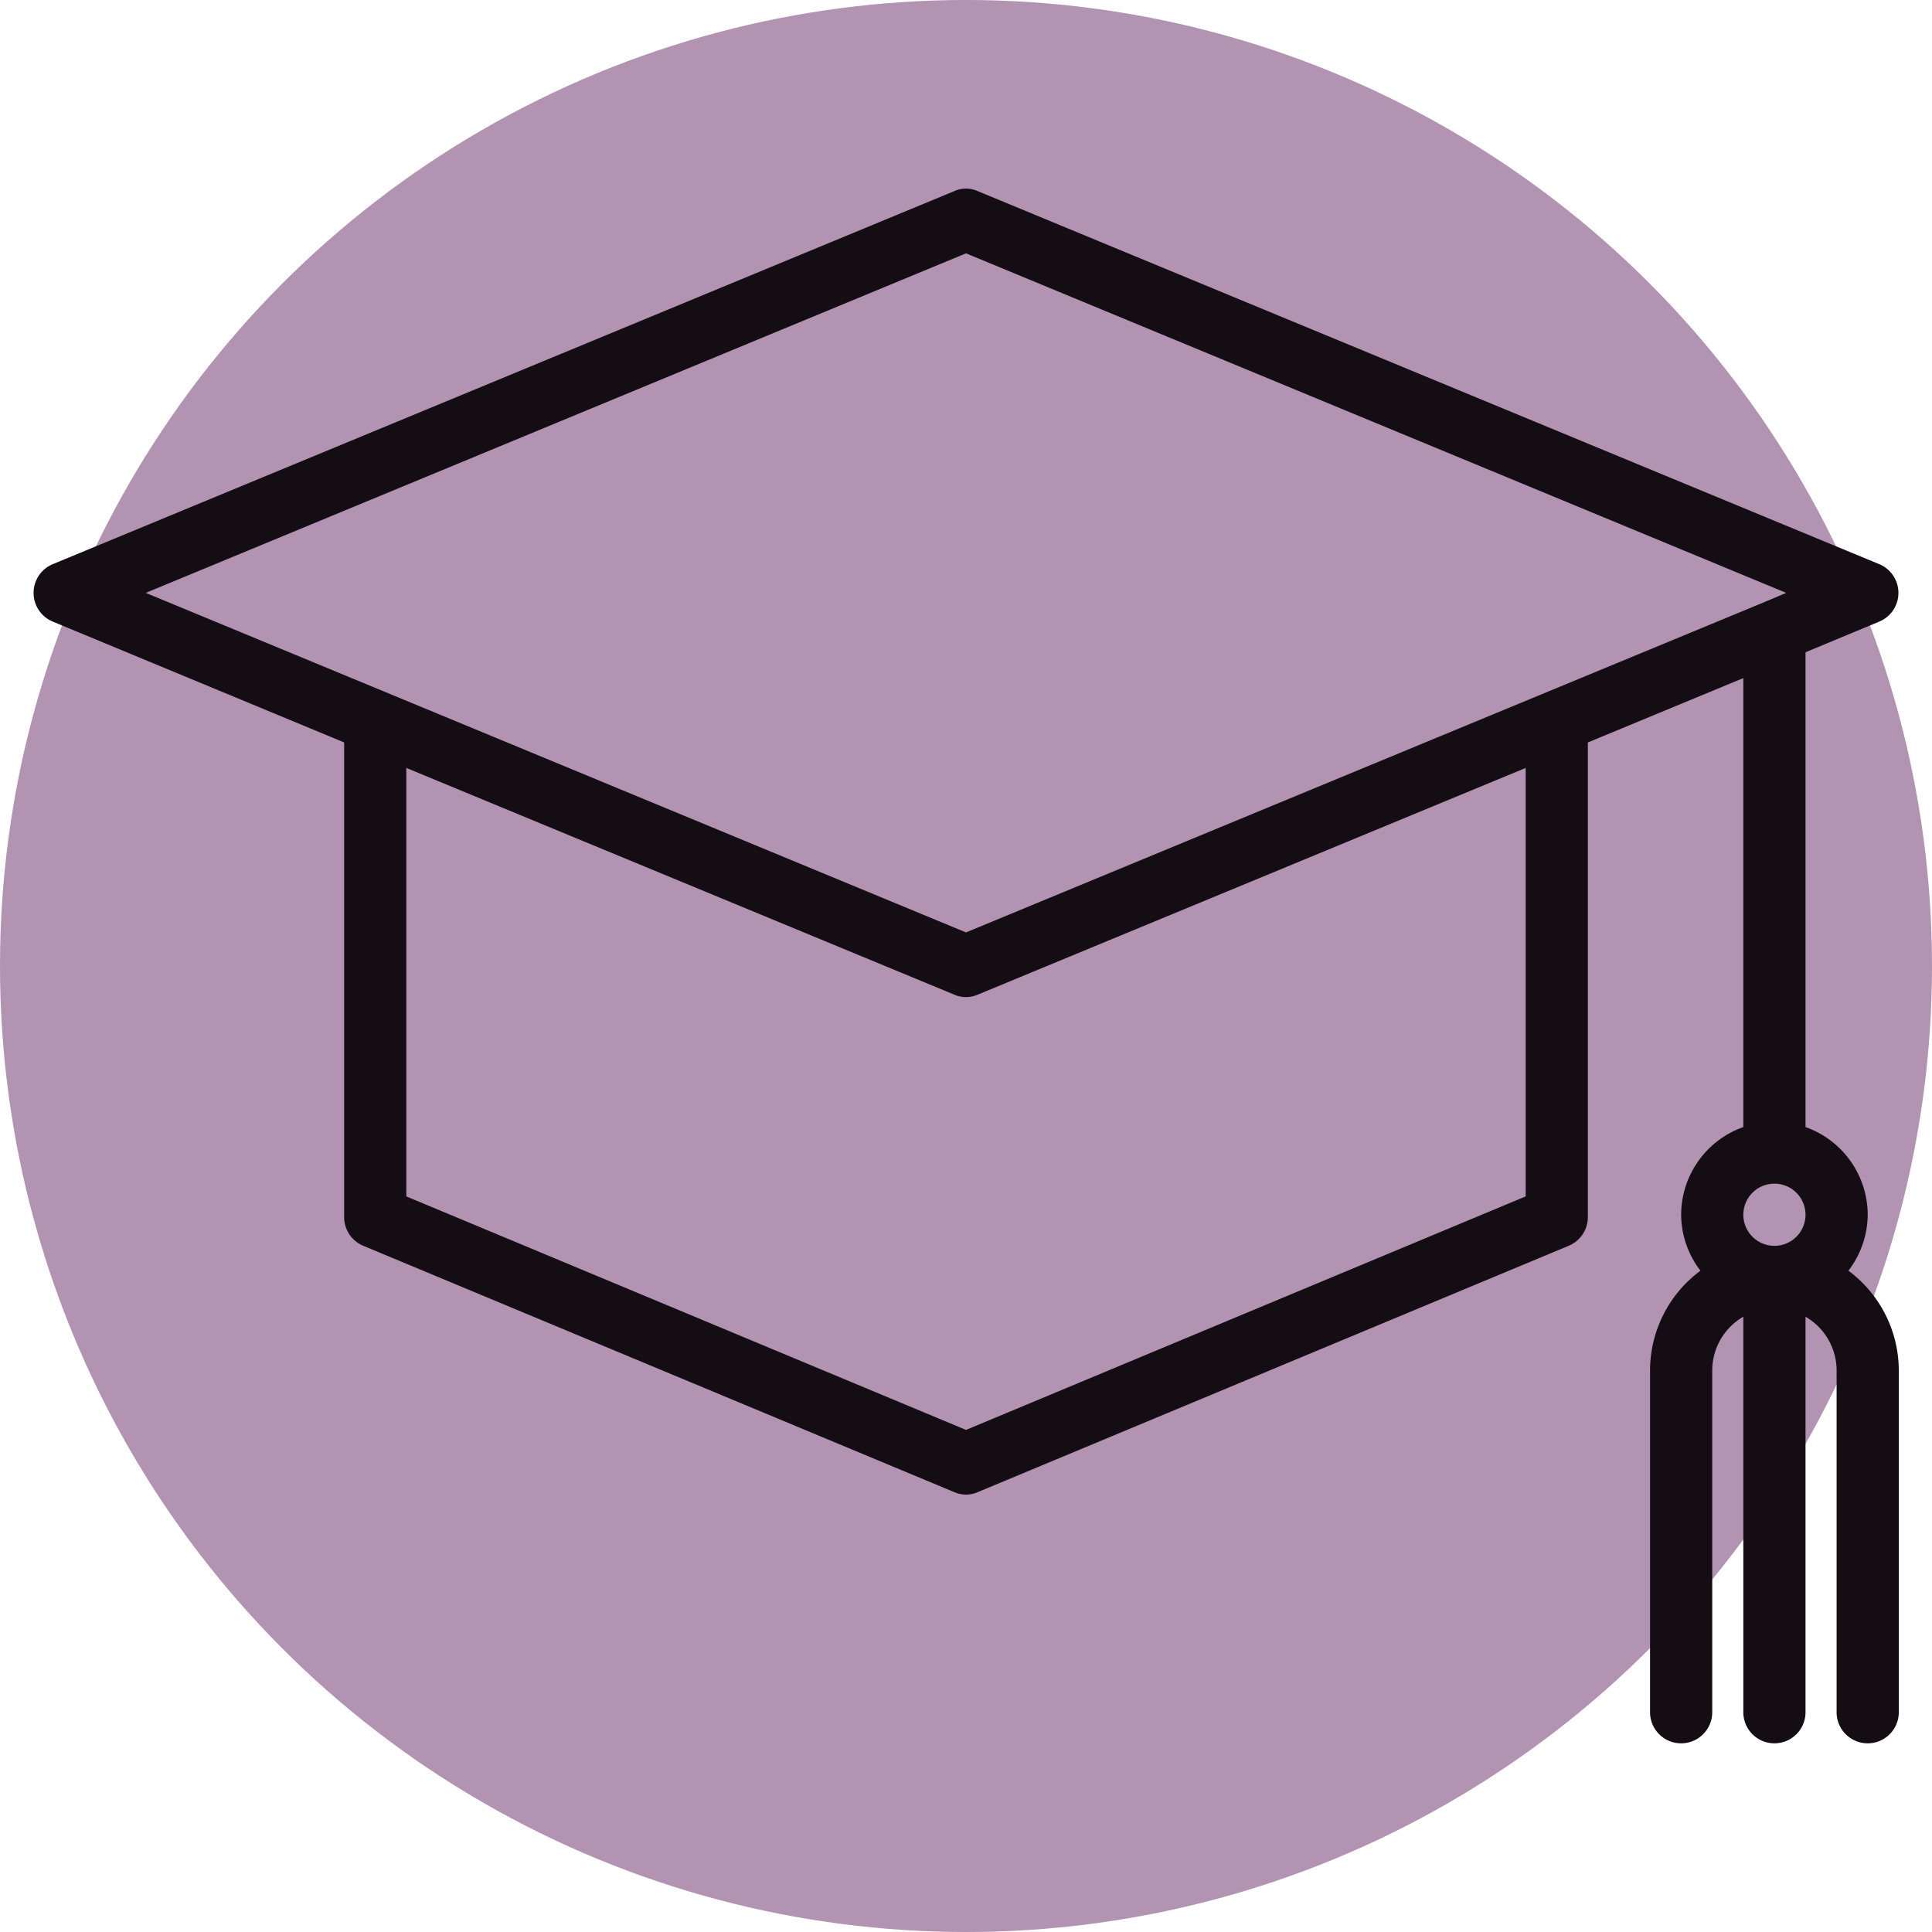
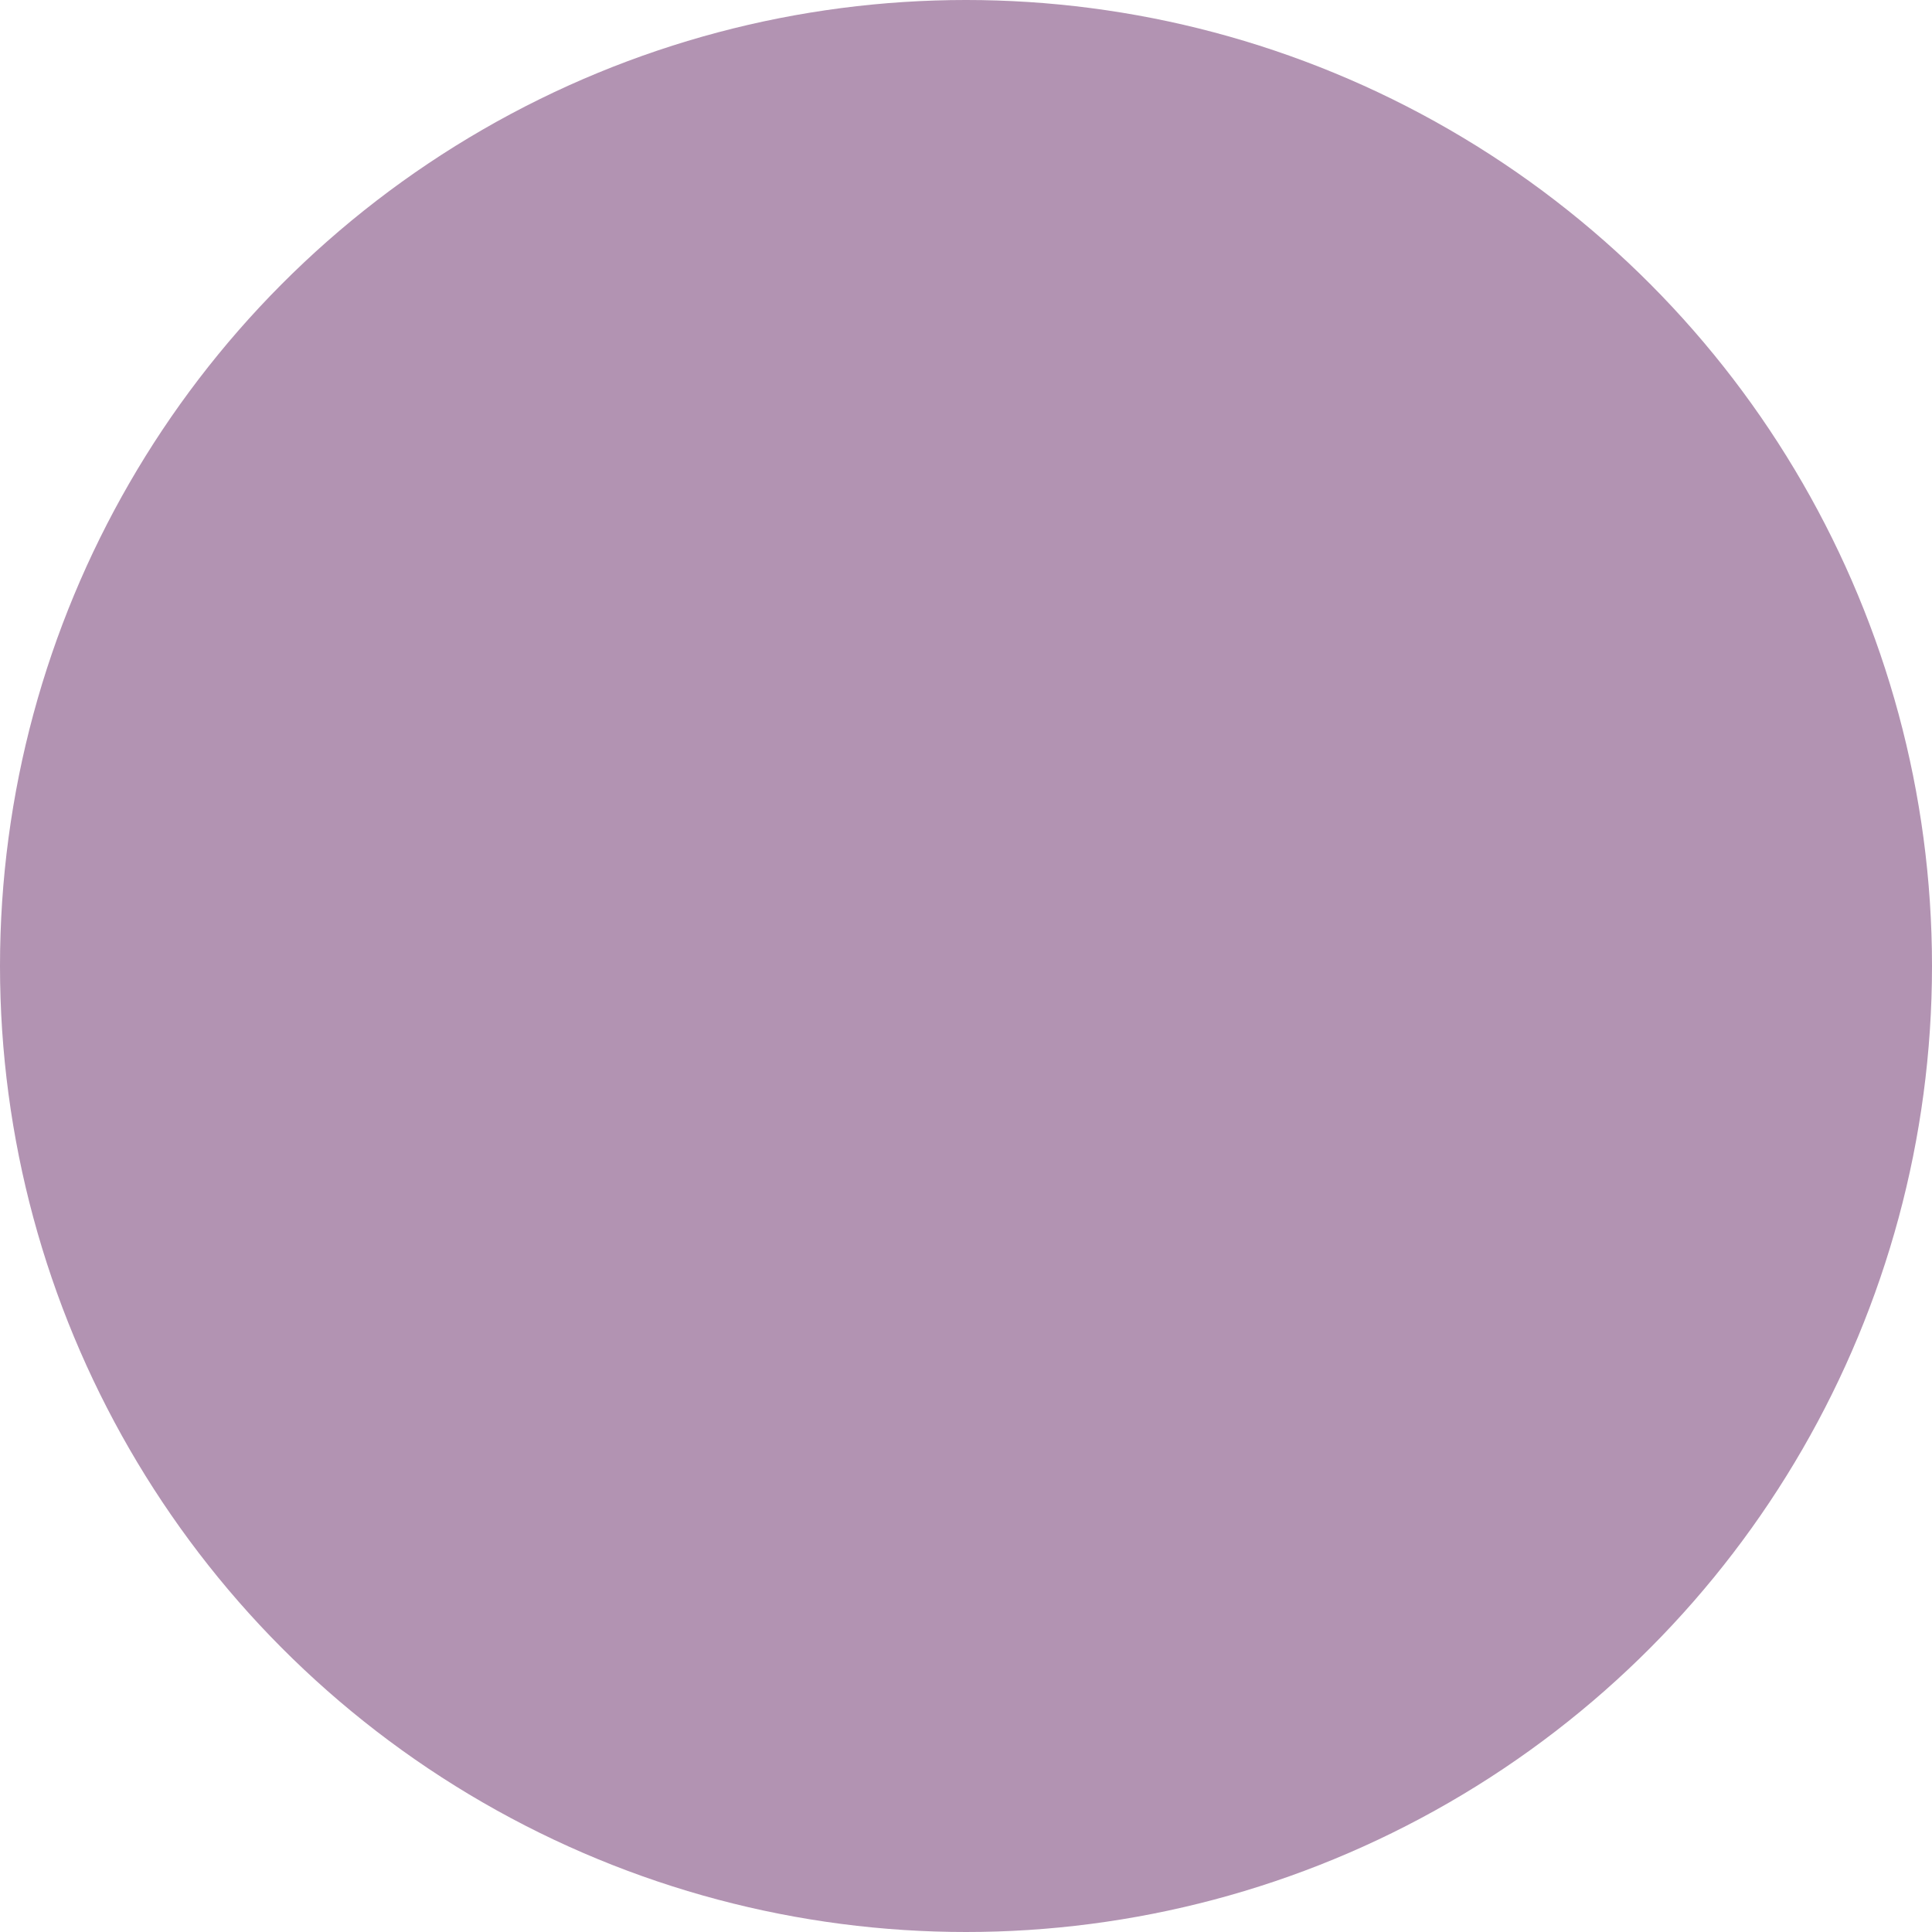
<svg xmlns="http://www.w3.org/2000/svg" data-name="Layer 1" id="Layer_1" viewBox="0 0 64 64" width="300" height="300" version="1.1">
  <circle r="32" cx="32" cy="32" shape="true" transform="matrix(1,0,0,1,0,0)" fill-opacity="1" fill="#b293b2" />
  <g width="100%" height="100%" transform="matrix(1.03,0,0,1.03,-0.96,-0.96)">
    <title />
-     <path d="M61.38,20.92a1,1,0,0,0,0-1.84l-29-12a.92.92,0,0,0-.76,0l-29,12a1,1,0,0,0,0,1.84L12,24.81V40.08a1,1,0,0,0,.62.92l19,7.92a.94.94,0,0,0,.76,0l19-7.92a1,1,0,0,0,.62-.92V24.81l5-2.07V37.18A3,3,0,0,0,55,40a3,3,0,0,0,.62,1.8A4,4,0,0,0,54,45V56a1,1,0,0,0,2,0V45a2,2,0,0,1,1-1.72V56a1,1,0,0,0,2,0V43.28A2,2,0,0,1,60,45V56a1,1,0,0,0,2,0V45a4,4,0,0,0-1.62-3.2A3,3,0,0,0,61,40a3,3,0,0,0-2-2.82V21.91ZM57,40a1,1,0,1,1,1,1A1,1,0,0,1,57,40ZM32,9.08,58.38,20l-.76.32h0L32,30.92,5.62,20ZM50,39.41,32,46.92,14,39.41V25.63l17.62,7.29a.94.94,0,0,0,.76,0L50,25.63Z" fill="#140e14" fill-opacity="1" data-original-color="#000000ff" stroke="none" stroke-opacity="1" />
  </g>
</svg>